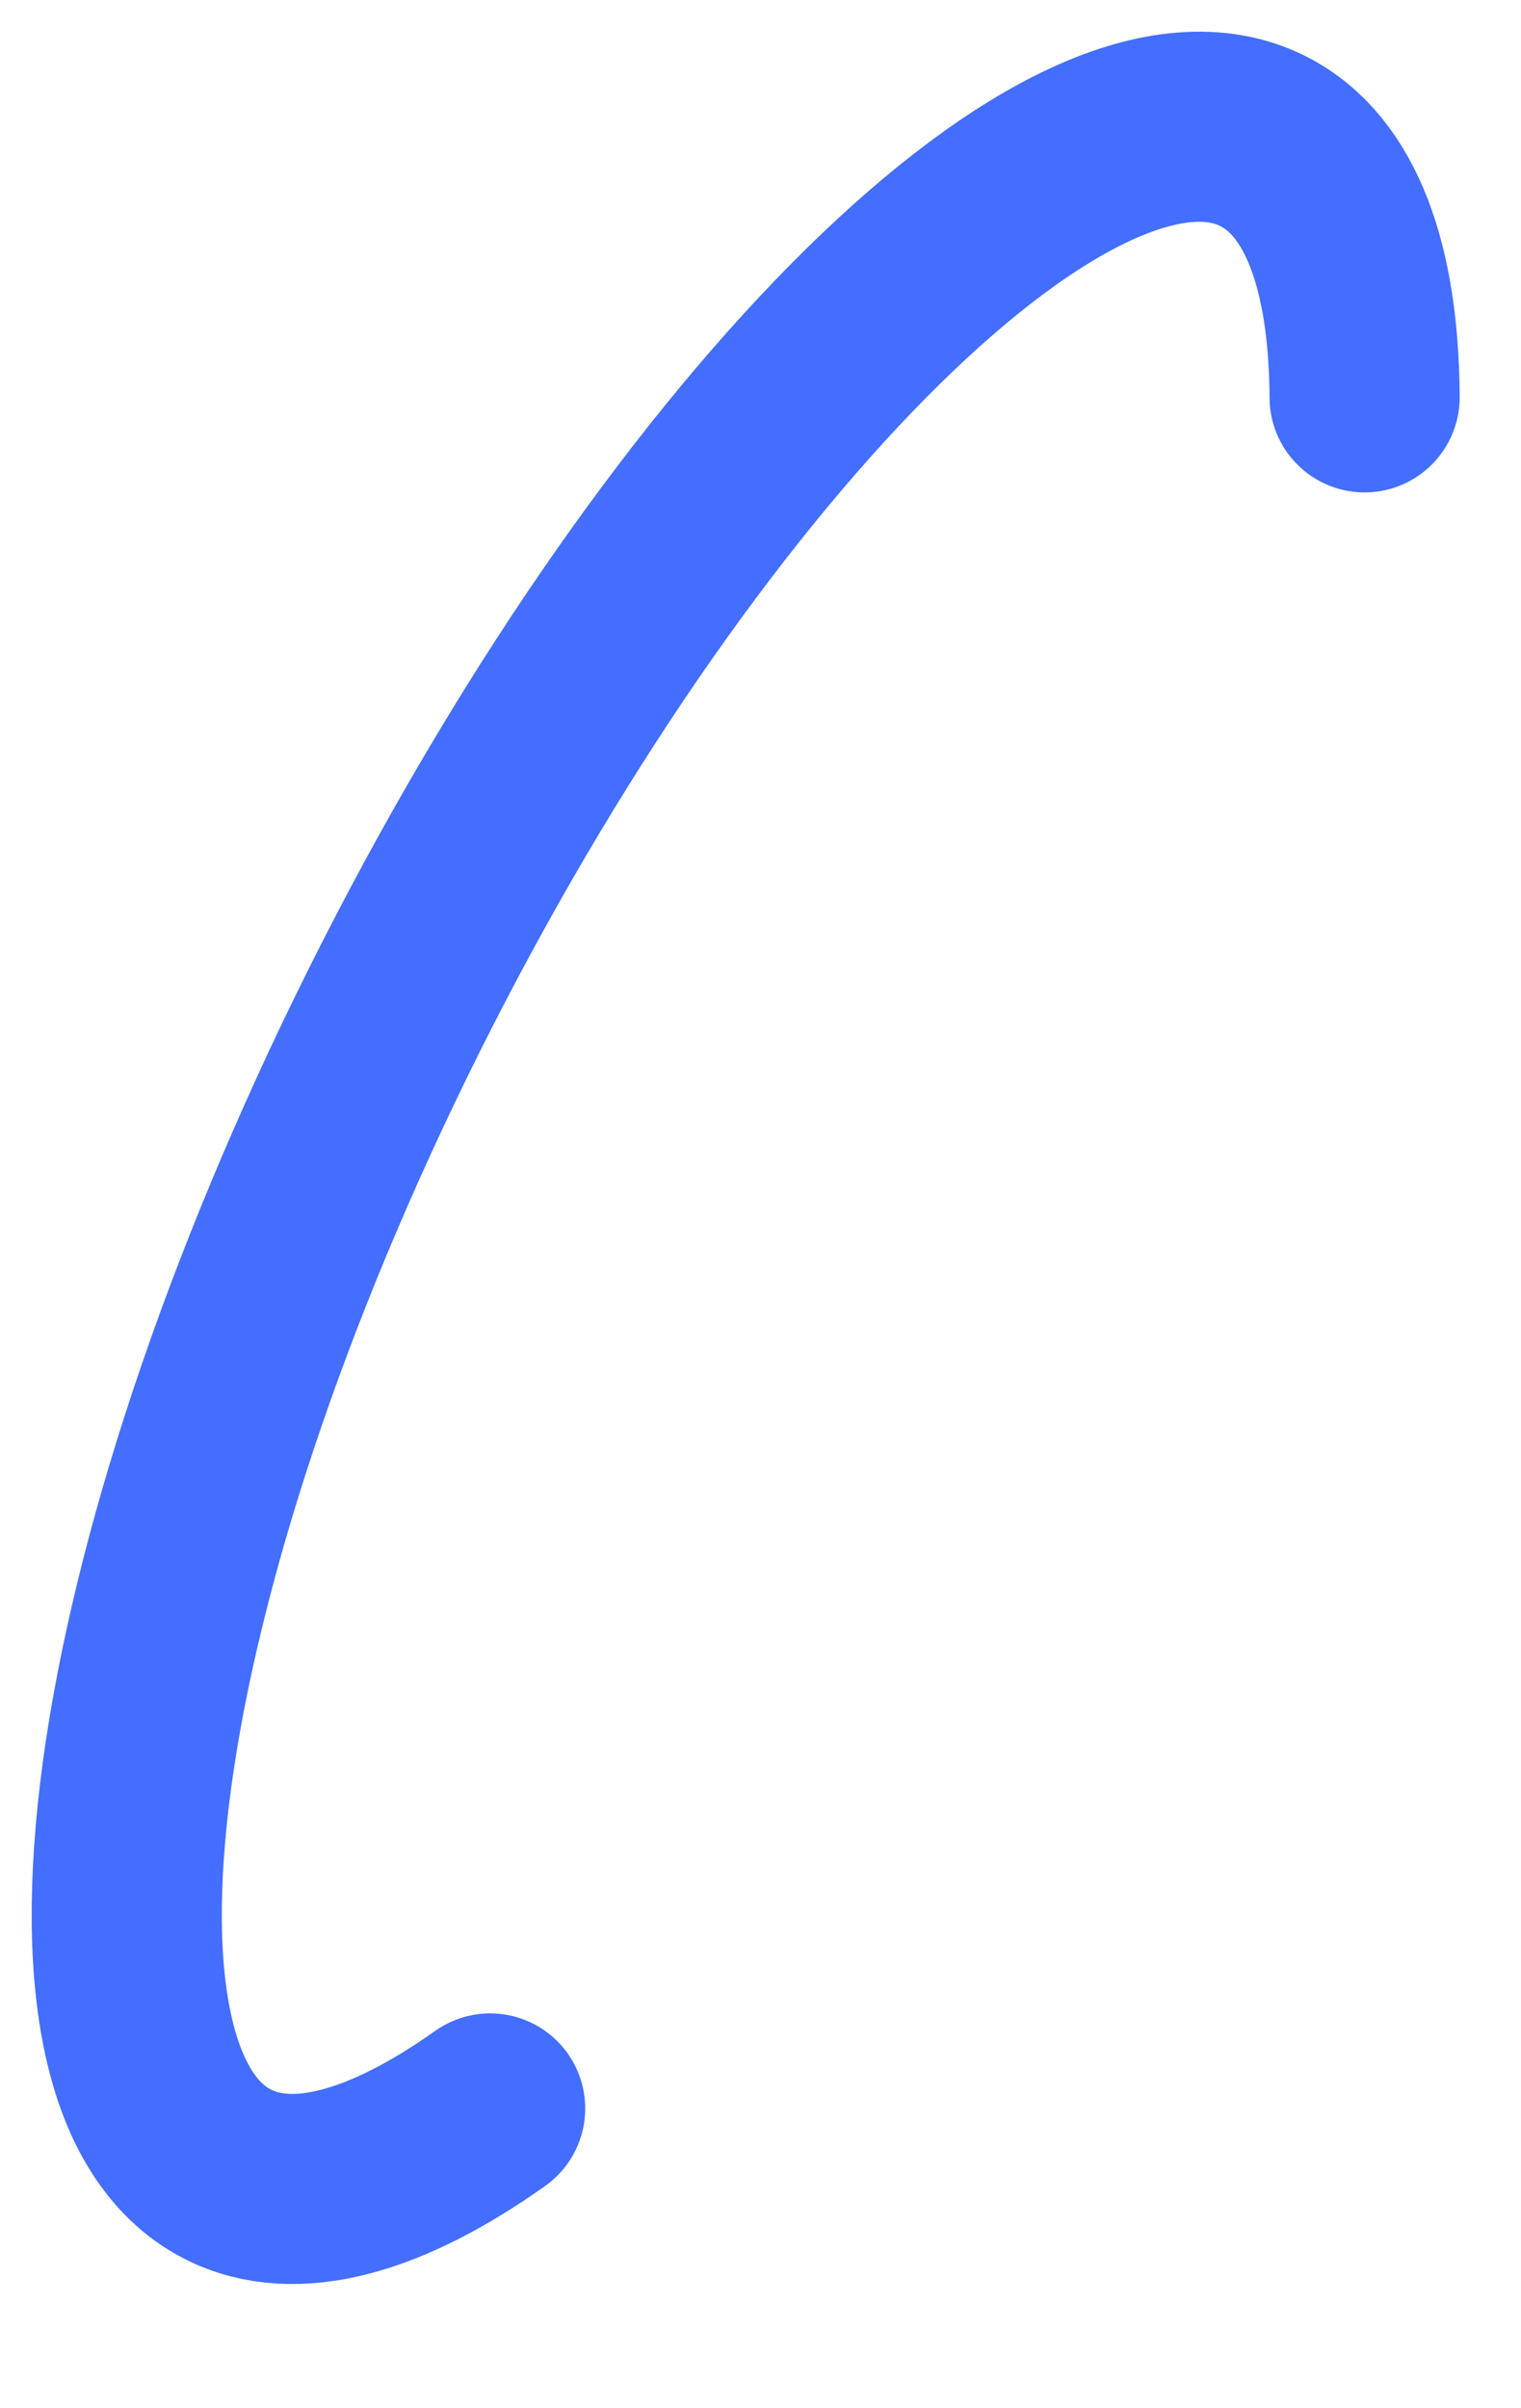
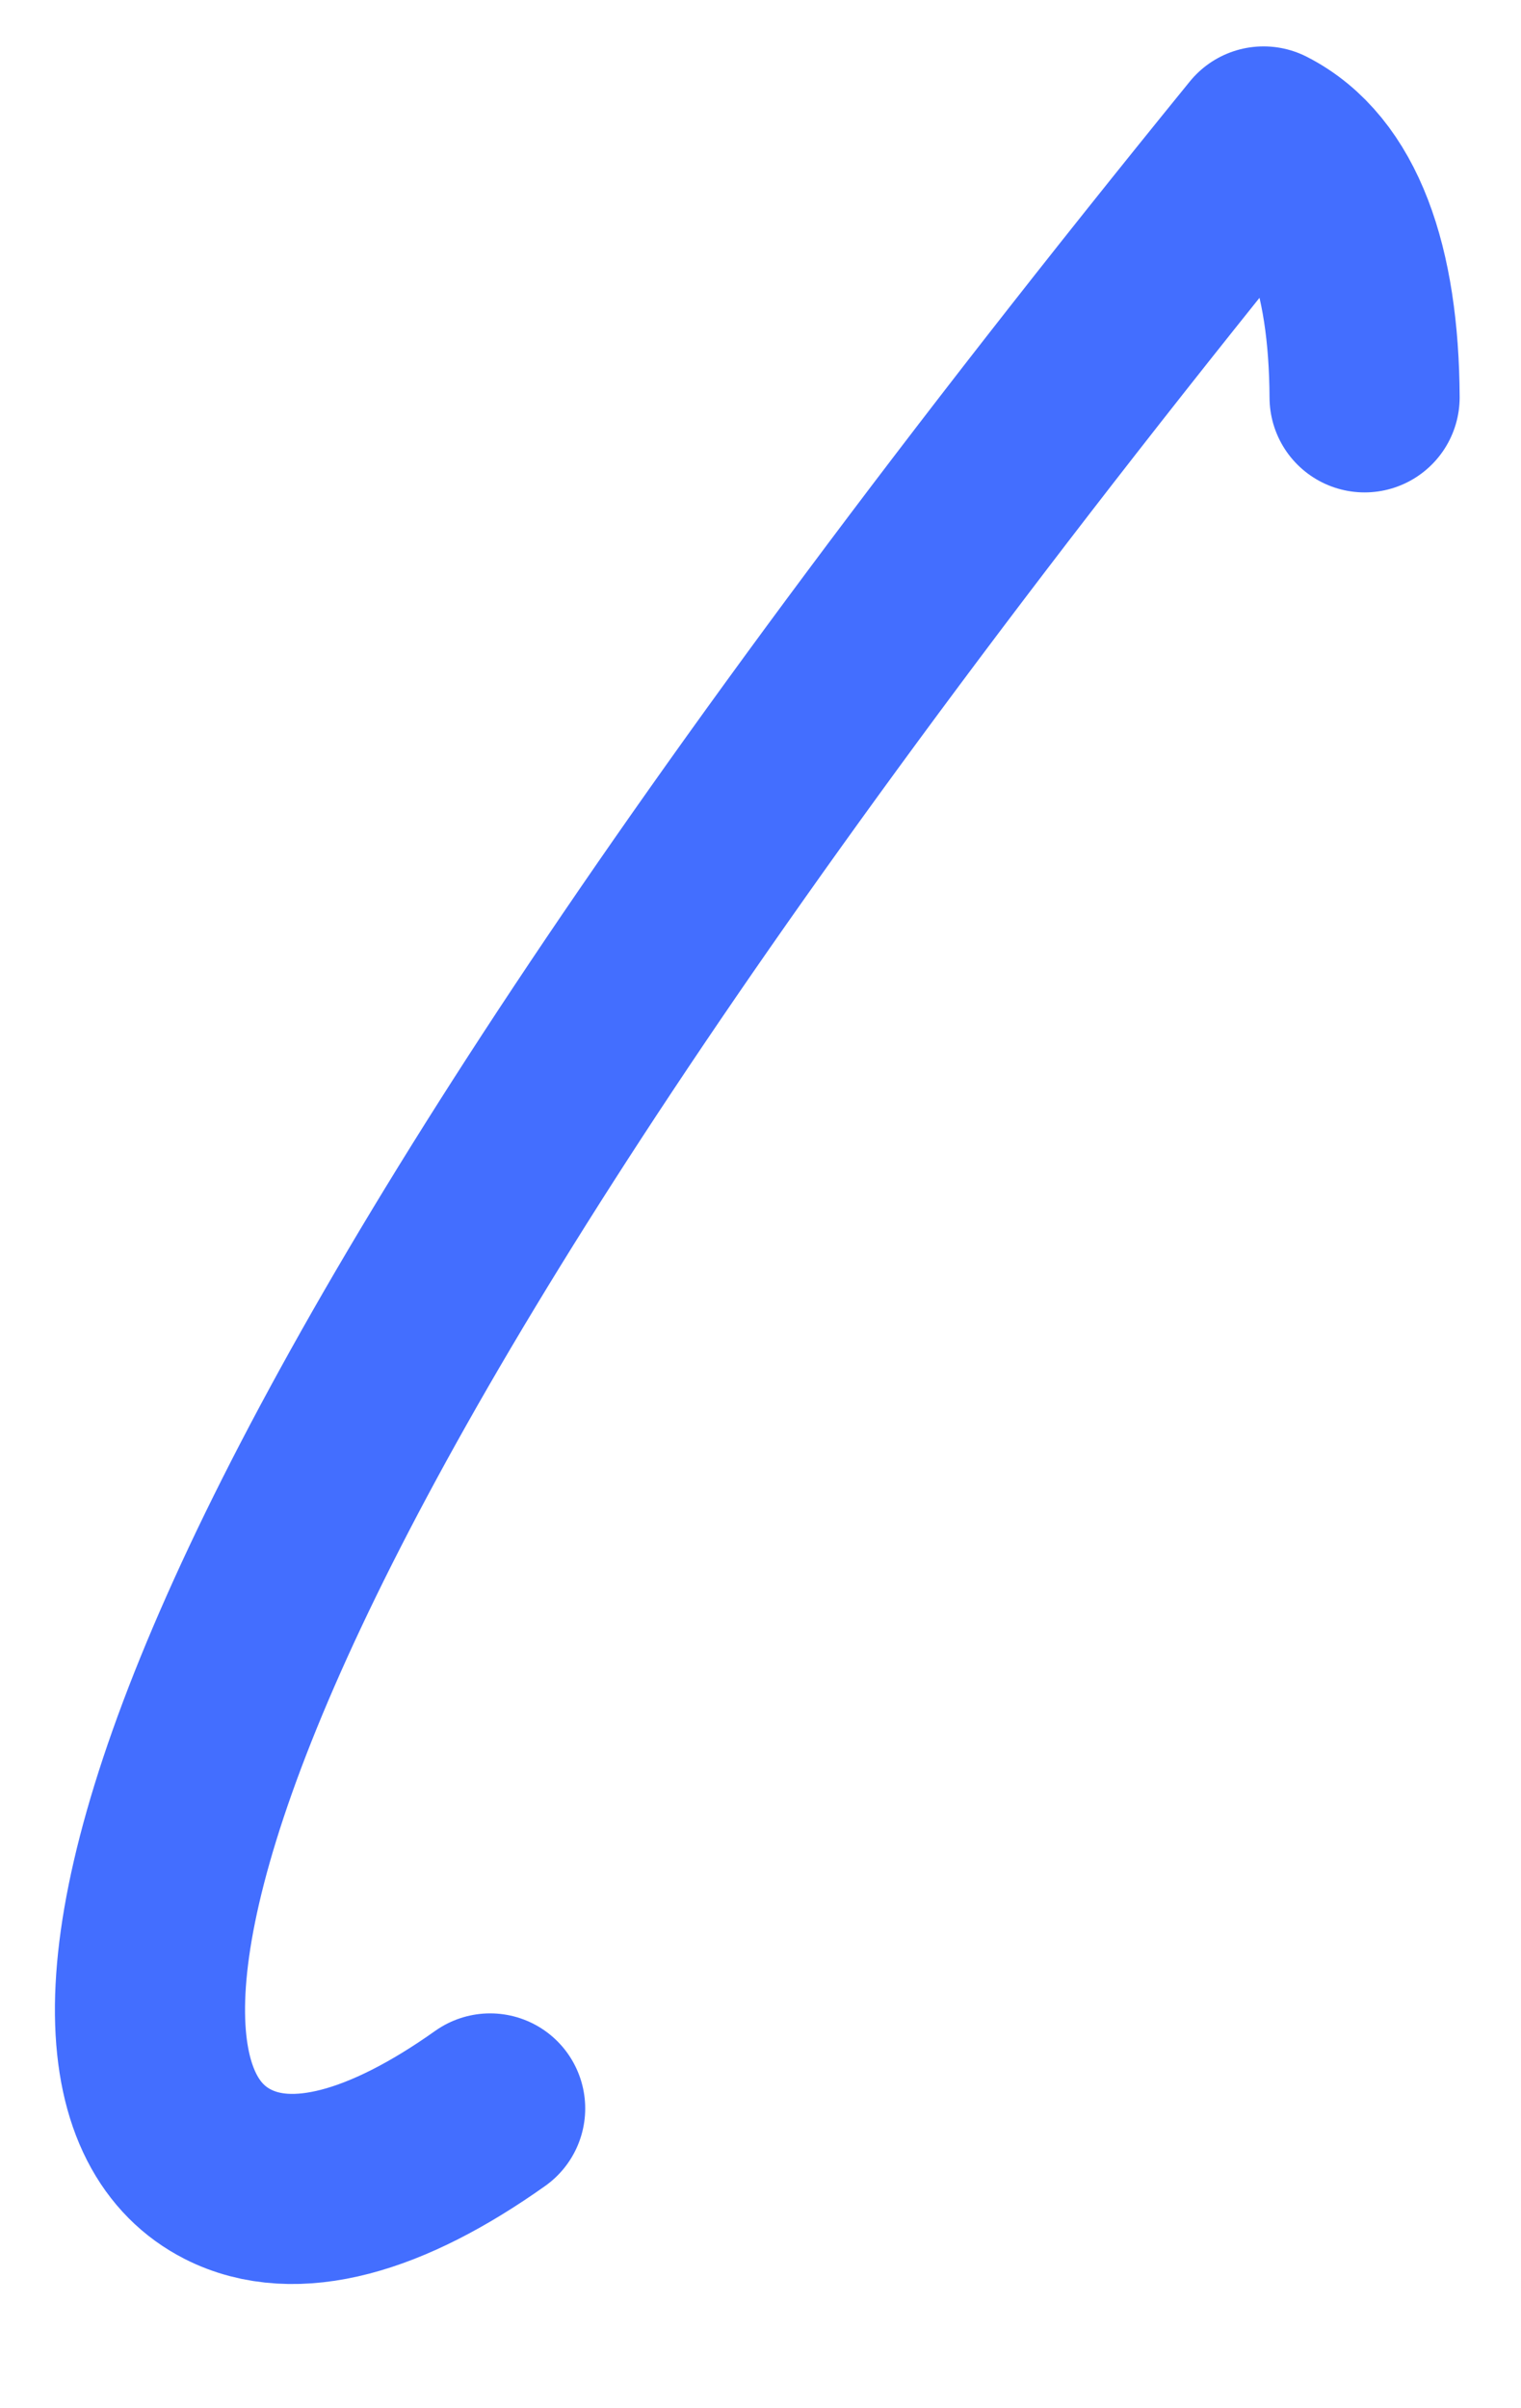
<svg xmlns="http://www.w3.org/2000/svg" preserveAspectRatio="none" width="100%" height="100%" overflow="visible" style="display: block;" viewBox="0 0 12 19" fill="none">
-   <path id="Vector" d="M10.766 3.135C10.761 2.112 10.503 1.388 9.969 1.116C8.493 0.364 5.467 3.344 3.21 7.773C0.954 12.202 0.321 16.402 1.797 17.154C2.325 17.423 3.05 17.215 3.867 16.635" stroke="#436EFF" stroke-width="1.5" stroke-linecap="round" stroke-linejoin="round" />
+   <path id="Vector" d="M10.766 3.135C10.761 2.112 10.503 1.388 9.969 1.116C0.954 12.202 0.321 16.402 1.797 17.154C2.325 17.423 3.05 17.215 3.867 16.635" stroke="#436EFF" stroke-width="1.5" stroke-linecap="round" stroke-linejoin="round" />
</svg>